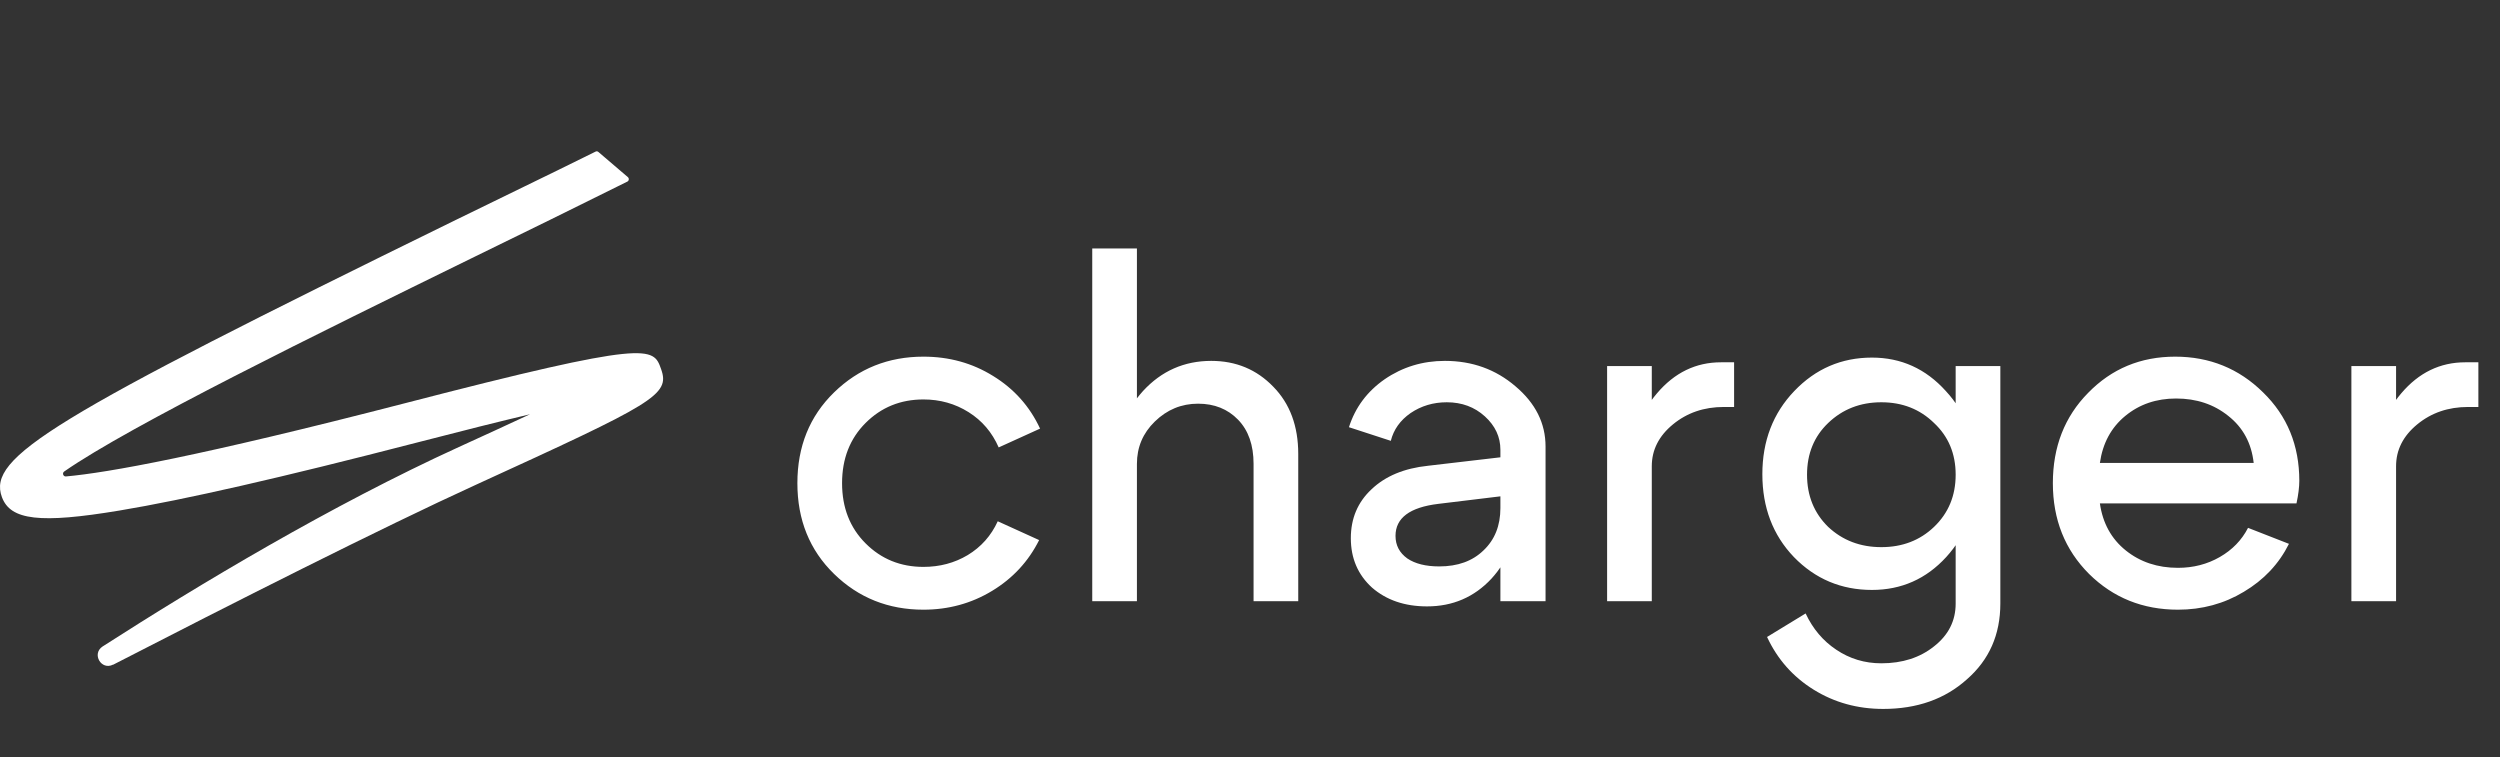
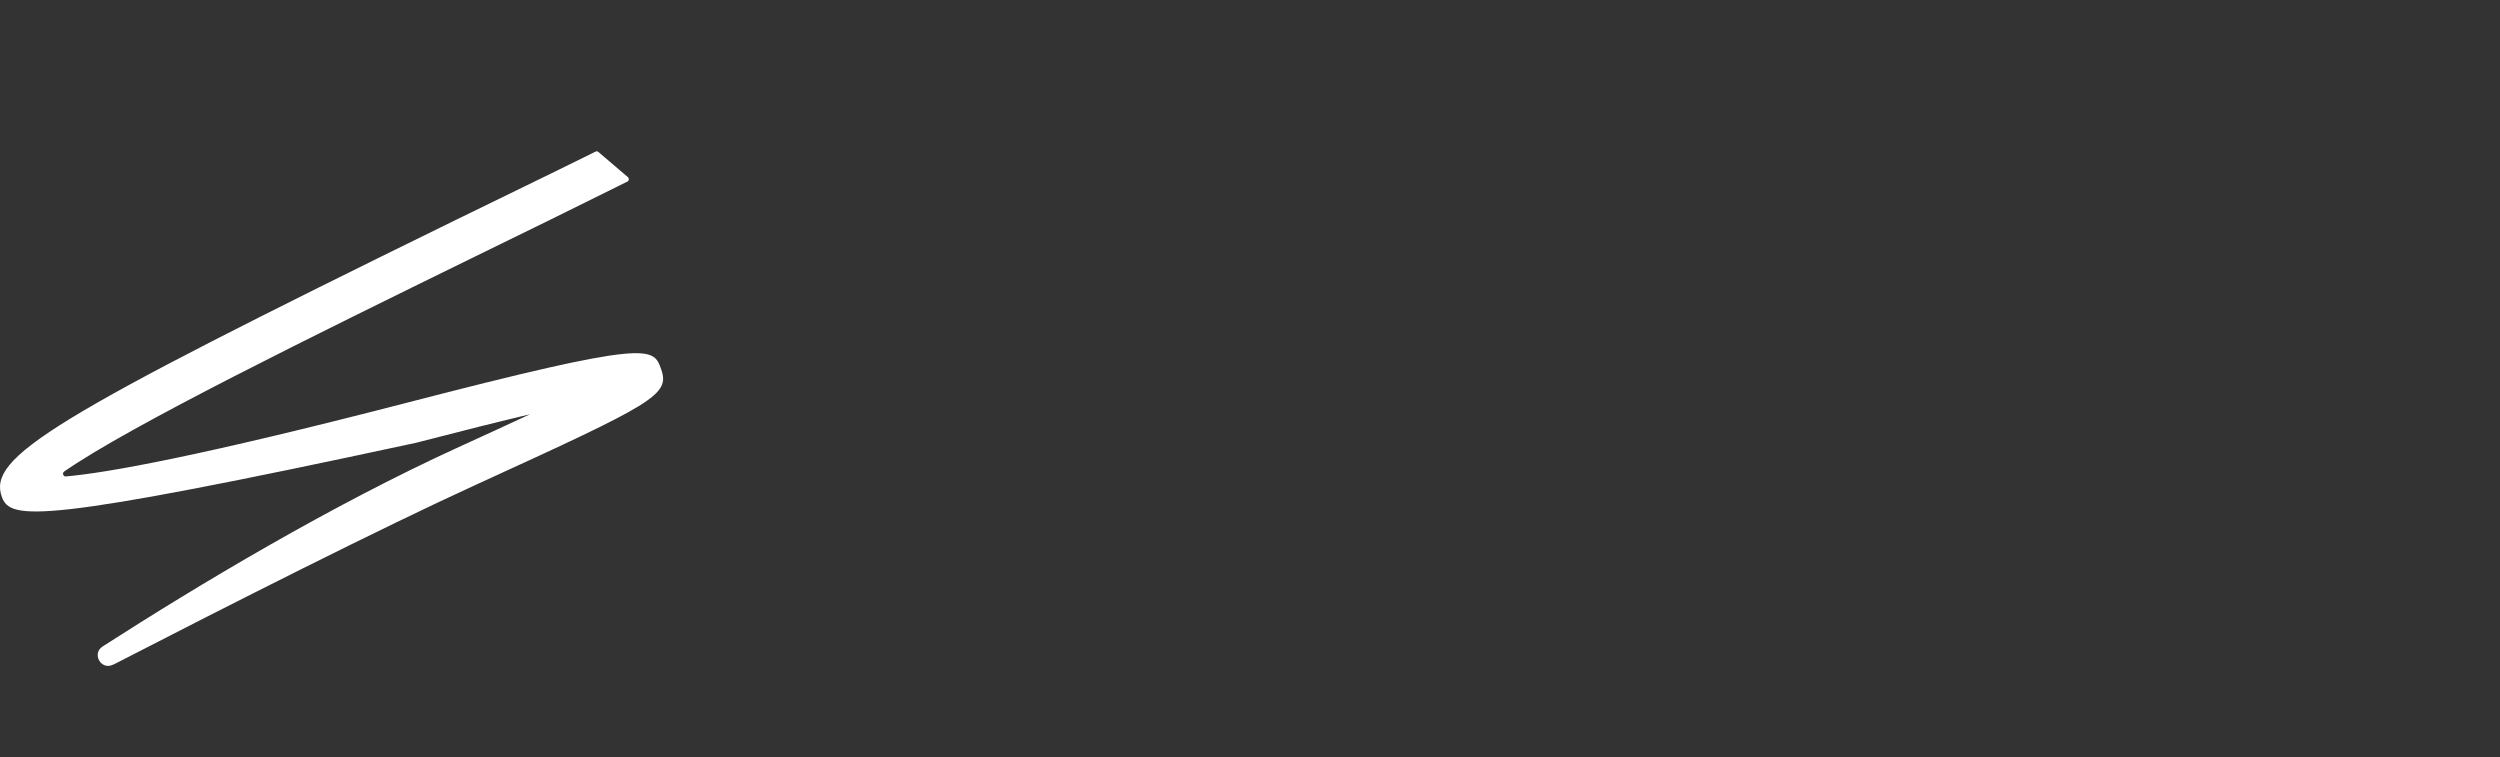
<svg xmlns="http://www.w3.org/2000/svg" width="736" height="223" viewBox="0 0 736 223" fill="none">
  <rect x="0" y="0" width="736" height="223" fill="#333333" stroke="none" />
-   <path d="M254.828 124.522C250.212 129.137 247.905 135.045 247.905 142.245C247.905 149.445 250.212 155.353 254.828 159.969C259.443 164.584 265.12 166.892 271.859 166.892C276.659 166.892 280.998 165.738 284.875 163.43C288.844 161.03 291.798 157.707 293.737 153.461L305.921 159C302.783 165.277 298.167 170.261 292.075 173.954C285.983 177.646 279.244 179.492 271.859 179.492C261.52 179.492 252.751 175.985 245.551 168.969C238.35 161.953 234.75 153.046 234.75 142.245C234.75 131.445 238.35 122.537 245.551 115.521C252.751 108.506 261.52 104.998 271.859 104.998C279.428 104.998 286.259 106.89 292.352 110.675C298.537 114.46 303.152 119.629 306.198 126.183L294.013 131.722C292.075 127.291 289.121 123.829 285.152 121.337C281.182 118.845 276.751 117.598 271.859 117.598C265.12 117.598 259.443 119.906 254.828 124.522ZM321.556 177V73.151H334.71V177H321.556ZM369.05 177V136.568C369.05 131.03 367.527 126.691 364.48 123.552C361.434 120.414 357.511 118.845 352.711 118.845C347.818 118.845 343.572 120.599 339.972 124.106C336.464 127.522 334.71 131.676 334.71 136.568H328.479C328.479 128.168 331.156 121.014 336.51 115.106C341.957 109.198 348.649 106.244 356.588 106.244C363.88 106.244 369.973 108.783 374.865 113.86C379.758 118.845 382.204 125.445 382.204 133.66V177H369.05ZM441.717 146.122L423.44 148.338C415.039 149.353 410.839 152.492 410.839 157.753C410.839 160.523 411.993 162.738 414.301 164.4C416.609 165.969 419.747 166.754 423.716 166.754C429.163 166.754 433.501 165.184 436.732 162.046C440.055 158.907 441.717 154.753 441.717 149.584H446.702C446.702 157.892 444.163 164.815 439.086 170.354C434.009 175.8 427.686 178.523 420.116 178.523C413.562 178.523 408.162 176.677 403.916 172.985C399.762 169.2 397.685 164.354 397.685 158.446C397.685 152.63 399.716 147.83 403.777 144.045C407.839 140.168 413.378 137.86 420.393 137.122L441.717 134.63V132.414C441.717 128.629 440.194 125.352 437.148 122.583C434.101 119.814 430.363 118.429 425.932 118.429C421.963 118.429 418.409 119.491 415.27 121.614C412.224 123.737 410.285 126.46 409.455 129.783L397.131 125.768C398.977 119.952 402.485 115.245 407.654 111.644C412.916 108.044 418.824 106.244 425.378 106.244C433.409 106.244 440.332 108.737 446.148 113.721C452.056 118.706 455.01 124.614 455.01 131.445V177H441.717V146.122ZM473.132 177V107.767H486.286V177H473.132ZM507.472 119.814C501.656 119.814 496.671 121.522 492.517 124.937C488.363 128.353 486.286 132.46 486.286 137.26H480.056C480.056 129.045 482.64 121.891 487.81 115.798C492.979 109.706 499.256 106.66 506.641 106.66H510.518V119.814H507.472ZM572.838 115.106C578.838 121.568 581.838 129.737 581.838 139.614C581.838 149.399 578.884 157.523 572.977 163.984C567.069 170.446 559.776 173.677 551.099 173.677C542.053 173.677 534.391 170.446 528.114 163.984C521.929 157.523 518.837 149.399 518.837 139.614C518.837 129.83 521.975 121.66 528.252 115.106C534.529 108.552 542.145 105.275 551.099 105.275C559.684 105.275 566.93 108.552 572.838 115.106ZM569.376 155.122C573.623 151.061 575.746 145.938 575.746 139.753C575.746 133.568 573.623 128.491 569.376 124.522C565.222 120.46 560.053 118.429 553.868 118.429C547.684 118.429 542.468 120.46 538.222 124.522C534.068 128.491 531.991 133.568 531.991 139.753C531.991 145.938 534.068 151.061 538.222 155.122C542.468 159.092 547.684 161.077 553.868 161.077C560.053 161.077 565.222 159.092 569.376 155.122ZM575.746 177.692V107.767H588.9V177.692C588.9 186.831 585.623 194.262 579.069 199.985C572.607 205.801 564.392 208.709 554.422 208.709C546.853 208.709 540.022 206.816 533.929 203.031C527.837 199.247 523.268 194.077 520.221 187.523L531.575 180.6C533.699 185.123 536.699 188.677 540.576 191.262C544.545 193.939 548.976 195.277 553.868 195.277C560.053 195.277 565.222 193.616 569.376 190.293C573.623 186.969 575.746 182.769 575.746 177.692ZM663.485 136.291C662.839 130.476 660.347 125.86 656.008 122.445C651.762 119.029 646.639 117.321 640.638 117.321C634.823 117.321 629.838 119.029 625.684 122.445C621.53 125.86 619.038 130.476 618.207 136.291H663.485ZM618.207 148.199C619.038 154.015 621.576 158.63 625.823 162.046C630.069 165.461 635.192 167.169 641.192 167.169C645.715 167.169 649.823 166.107 653.516 163.984C657.208 161.861 659.977 159 661.824 155.399L673.87 160.107C670.916 166.015 666.485 170.723 660.577 174.231C654.762 177.738 648.3 179.492 641.192 179.492C630.854 179.492 622.13 175.985 615.022 168.969C607.914 161.861 604.361 152.953 604.361 142.245C604.361 131.537 607.822 122.675 614.745 115.66C621.669 108.552 630.207 104.998 640.361 104.998C650.516 104.998 659.147 108.506 666.254 115.521C673.362 122.445 676.916 131.122 676.916 141.553C676.916 143.399 676.639 145.615 676.086 148.199H618.207ZM692.248 177V107.767H705.402V177H692.248ZM726.587 119.814C720.772 119.814 715.787 121.522 711.633 124.937C707.479 128.353 705.402 132.46 705.402 137.26H699.171C699.171 129.045 701.756 121.891 706.925 115.798C712.095 109.706 718.372 106.66 725.757 106.66H729.634V119.814H726.587Z" fill="white" />
-   <path d="M33.283 195.665C29.8 197.447 26.925 192.466 30.206 190.32C58.717 172.014 97.433 148.808 135.097 131.596C142.225 128.356 149.434 125.036 156.035 121.958C147.328 124.023 136.272 126.777 122.381 130.381C82.935 140.587 54.424 147.107 35.146 150.307C11.819 154.195 3.071 153.182 0.56 146.338C-3.773 134.593 14.857 123.213 133.558 65.057C148.988 57.484 160.206 52.138 175.312 44.645C175.596 44.483 175.96 44.524 176.203 44.767L184.83 52.138C185.275 52.502 185.194 53.231 184.668 53.474C169.643 60.967 154.172 68.54 138.904 75.992C93.302 98.347 38.346 125.279 18.906 138.805C18.218 139.291 18.623 140.344 19.433 140.263C31.663 139.17 58.879 134.31 119.343 118.677C191.552 99.967 192.322 102.154 194.63 108.674C197.344 116.288 192.565 118.718 140.16 142.693C112.215 155.45 67.424 178.129 33.283 195.706V195.665Z" fill="white" />
+   <path d="M33.283 195.665C29.8 197.447 26.925 192.466 30.206 190.32C58.717 172.014 97.433 148.808 135.097 131.596C142.225 128.356 149.434 125.036 156.035 121.958C147.328 124.023 136.272 126.777 122.381 130.381C11.819 154.195 3.071 153.182 0.56 146.338C-3.773 134.593 14.857 123.213 133.558 65.057C148.988 57.484 160.206 52.138 175.312 44.645C175.596 44.483 175.96 44.524 176.203 44.767L184.83 52.138C185.275 52.502 185.194 53.231 184.668 53.474C169.643 60.967 154.172 68.54 138.904 75.992C93.302 98.347 38.346 125.279 18.906 138.805C18.218 139.291 18.623 140.344 19.433 140.263C31.663 139.17 58.879 134.31 119.343 118.677C191.552 99.967 192.322 102.154 194.63 108.674C197.344 116.288 192.565 118.718 140.16 142.693C112.215 155.45 67.424 178.129 33.283 195.706V195.665Z" fill="white" />
</svg>